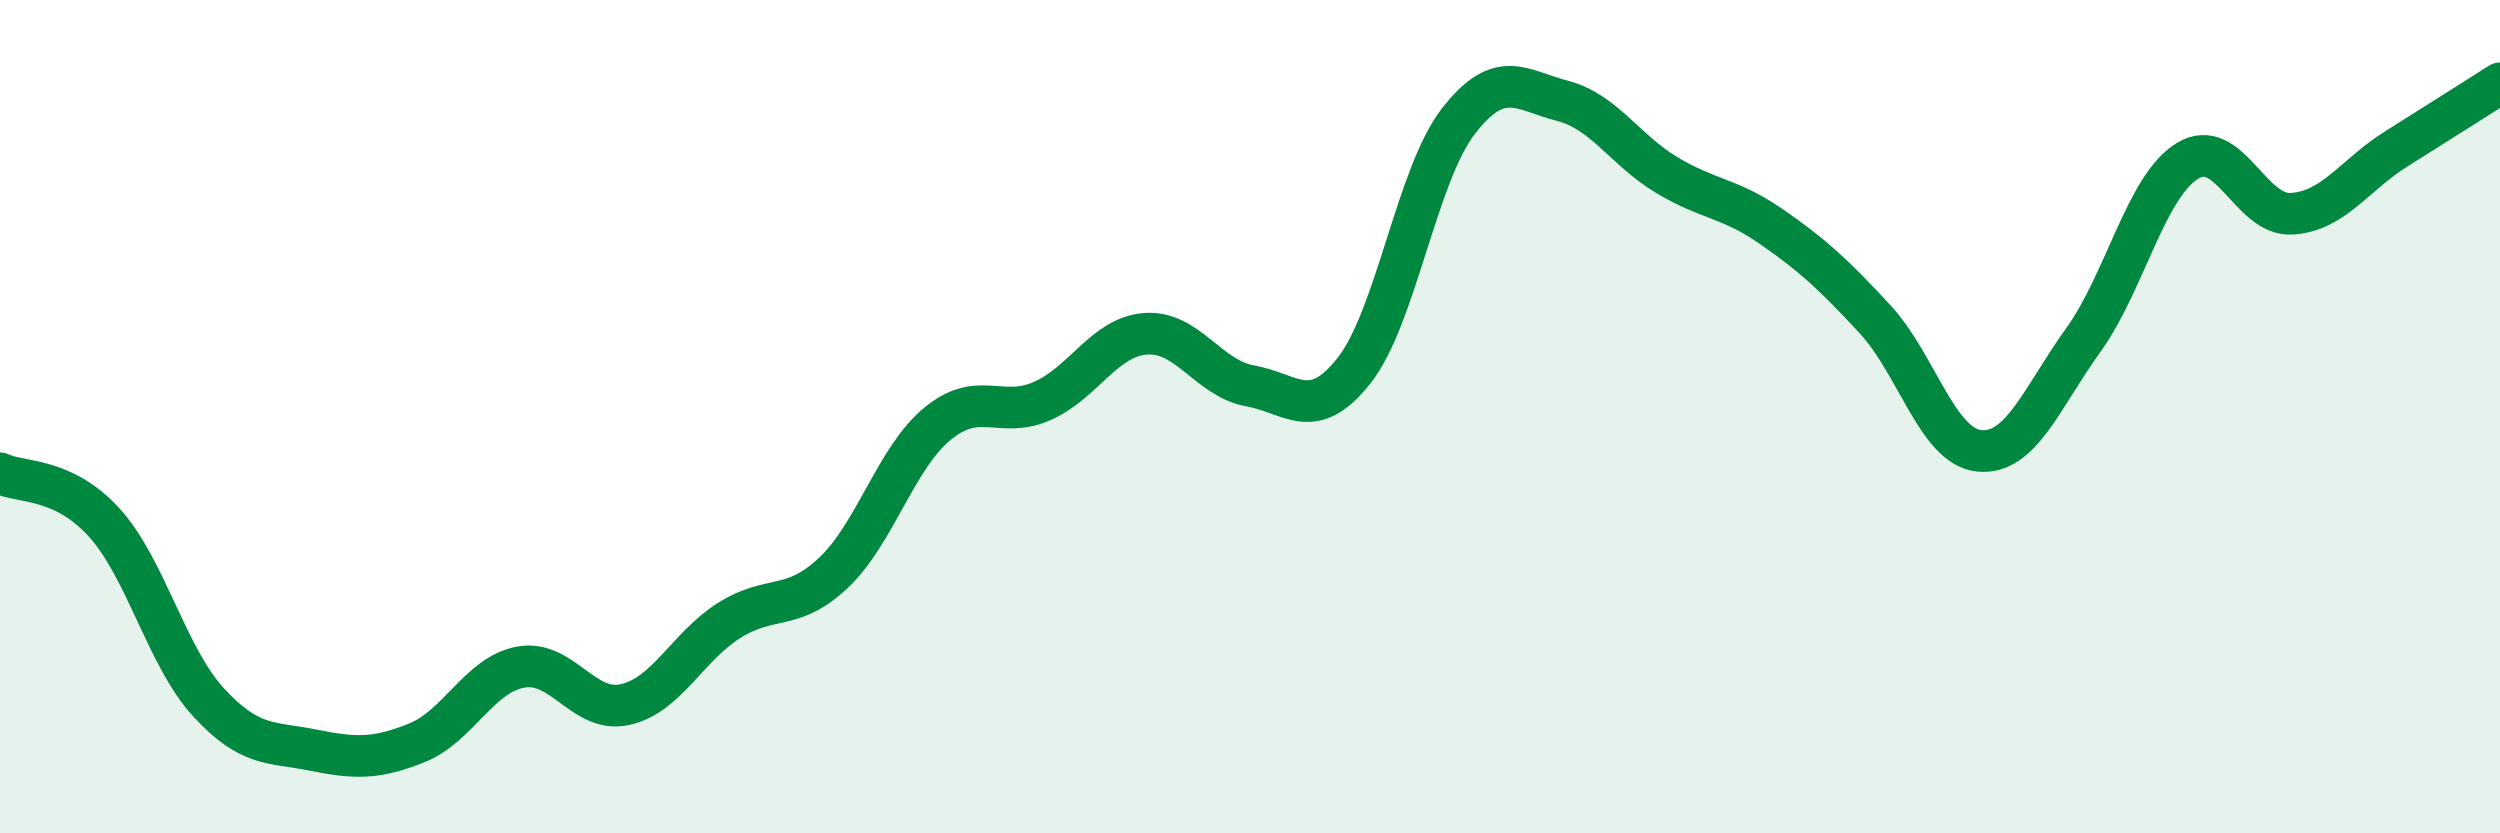
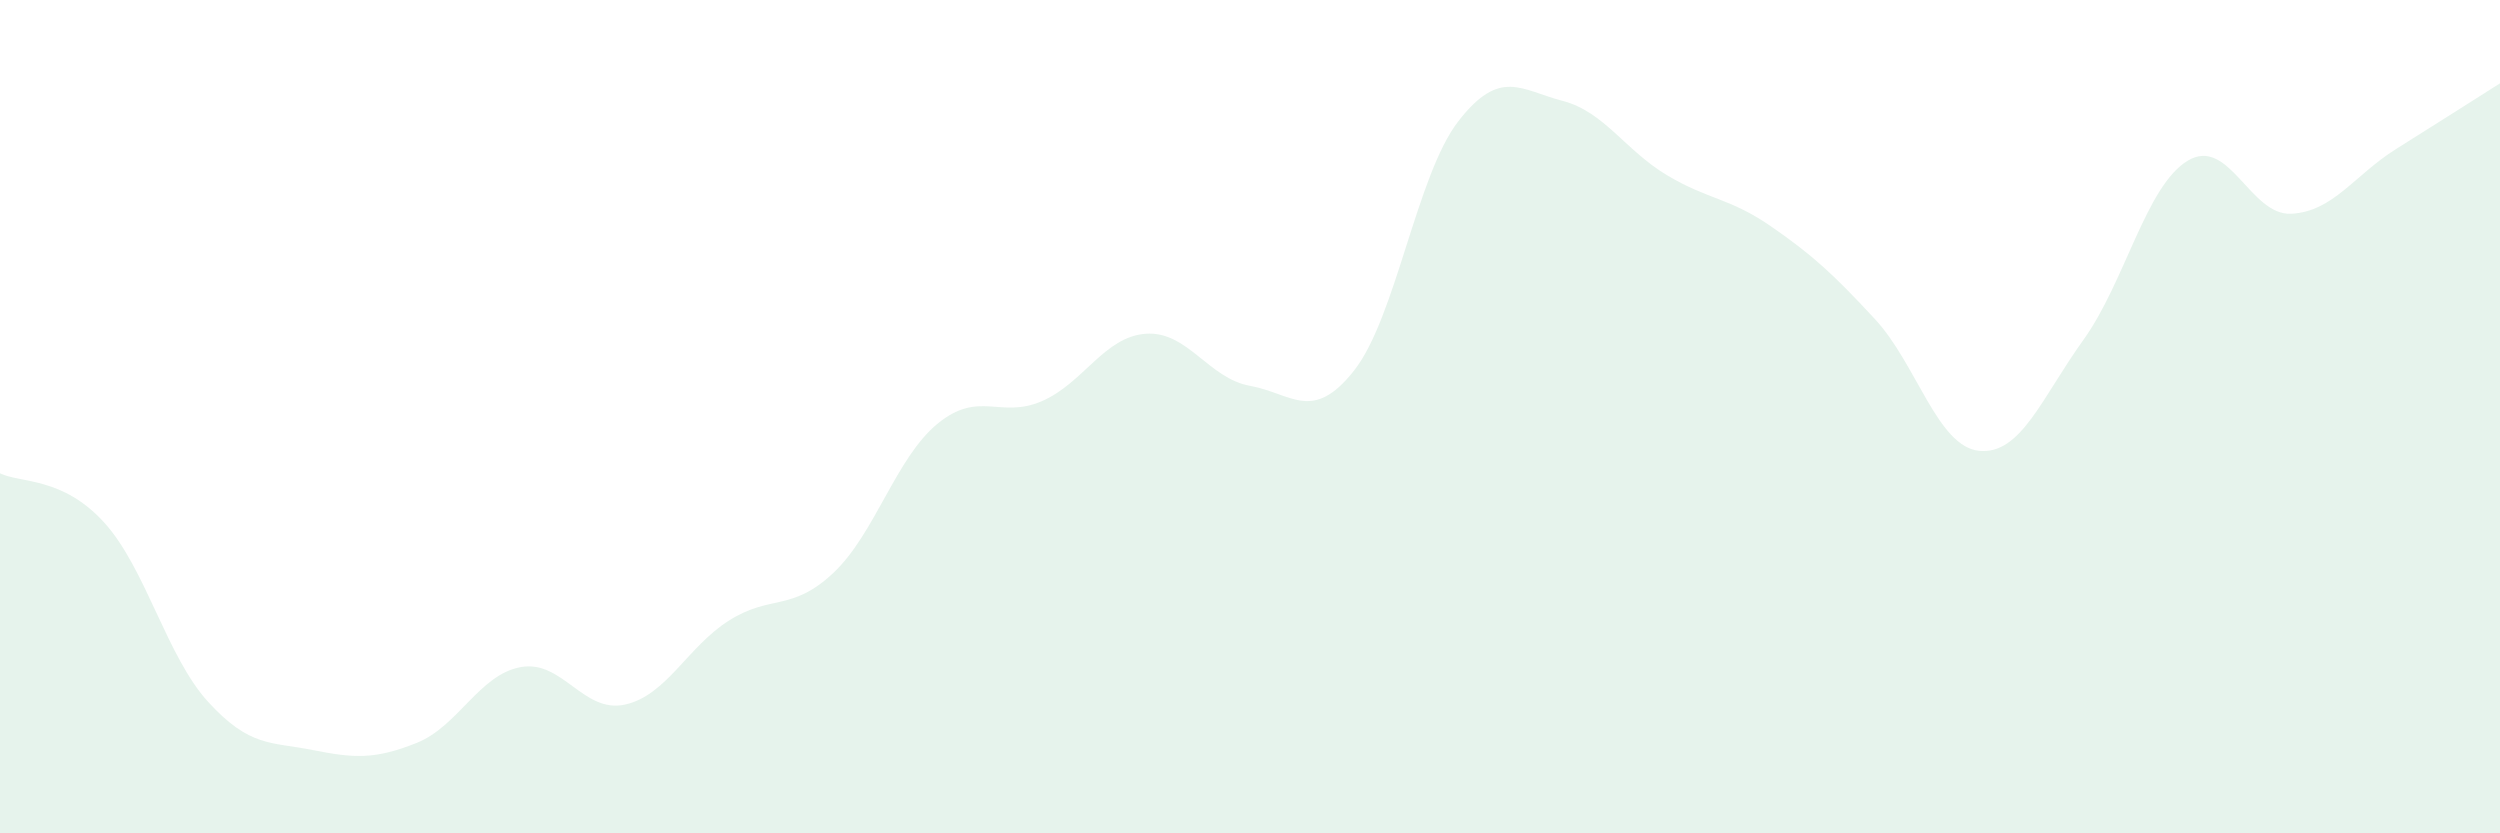
<svg xmlns="http://www.w3.org/2000/svg" width="60" height="20" viewBox="0 0 60 20">
  <path d="M 0,11.36 C 0.5,11.6 1.5,11.44 2.5,12.54 C 3.5,13.64 4,15.76 5,16.85 C 6,17.94 6.5,17.8 7.5,18 C 8.5,18.2 9,18.23 10,17.83 C 11,17.43 11.5,16.19 12.5,16.01 C 13.5,15.83 14,17.13 15,16.91 C 16,16.69 16.5,15.52 17.5,14.89 C 18.5,14.26 19,14.69 20,13.75 C 21,12.81 21.5,10.99 22.5,10.17 C 23.5,9.35 24,10.06 25,9.63 C 26,9.2 26.5,8.08 27.5,8.01 C 28.5,7.94 29,9.08 30,9.26 C 31,9.44 31.5,10.16 32.5,8.89 C 33.5,7.62 34,4.2 35,2.91 C 36,1.62 36.5,2.16 37.5,2.42 C 38.5,2.68 39,3.6 40,4.2 C 41,4.8 41.5,4.74 42.5,5.43 C 43.5,6.12 44,6.58 45,7.66 C 46,8.74 46.5,10.72 47.5,10.82 C 48.5,10.92 49,9.55 50,8.16 C 51,6.77 51.5,4.47 52.5,3.86 C 53.5,3.25 54,5.19 55,5.13 C 56,5.07 56.5,4.21 57.5,3.58 C 58.5,2.95 59.5,2.32 60,2L60 20L0 20Z" fill="#008740" opacity="0.1" stroke-linecap="round" stroke-linejoin="round" />
-   <path d="M 0,11.36 C 0.5,11.6 1.5,11.44 2.5,12.54 C 3.5,13.64 4,15.76 5,16.85 C 6,17.94 6.5,17.8 7.5,18 C 8.5,18.2 9,18.23 10,17.83 C 11,17.43 11.5,16.19 12.5,16.01 C 13.5,15.83 14,17.13 15,16.91 C 16,16.69 16.5,15.52 17.5,14.89 C 18.5,14.26 19,14.69 20,13.75 C 21,12.81 21.5,10.99 22.5,10.17 C 23.5,9.35 24,10.06 25,9.63 C 26,9.2 26.5,8.08 27.5,8.01 C 28.5,7.94 29,9.08 30,9.26 C 31,9.44 31.5,10.16 32.5,8.89 C 33.5,7.62 34,4.2 35,2.91 C 36,1.62 36.5,2.16 37.5,2.42 C 38.5,2.68 39,3.6 40,4.2 C 41,4.8 41.5,4.74 42.5,5.43 C 43.5,6.12 44,6.58 45,7.66 C 46,8.74 46.5,10.72 47.5,10.82 C 48.5,10.92 49,9.55 50,8.16 C 51,6.77 51.5,4.47 52.5,3.86 C 53.5,3.25 54,5.19 55,5.13 C 56,5.07 56.5,4.21 57.5,3.58 C 58.5,2.95 59.5,2.32 60,2" stroke="#008740" stroke-width="1" fill="none" stroke-linecap="round" stroke-linejoin="round" />
</svg>